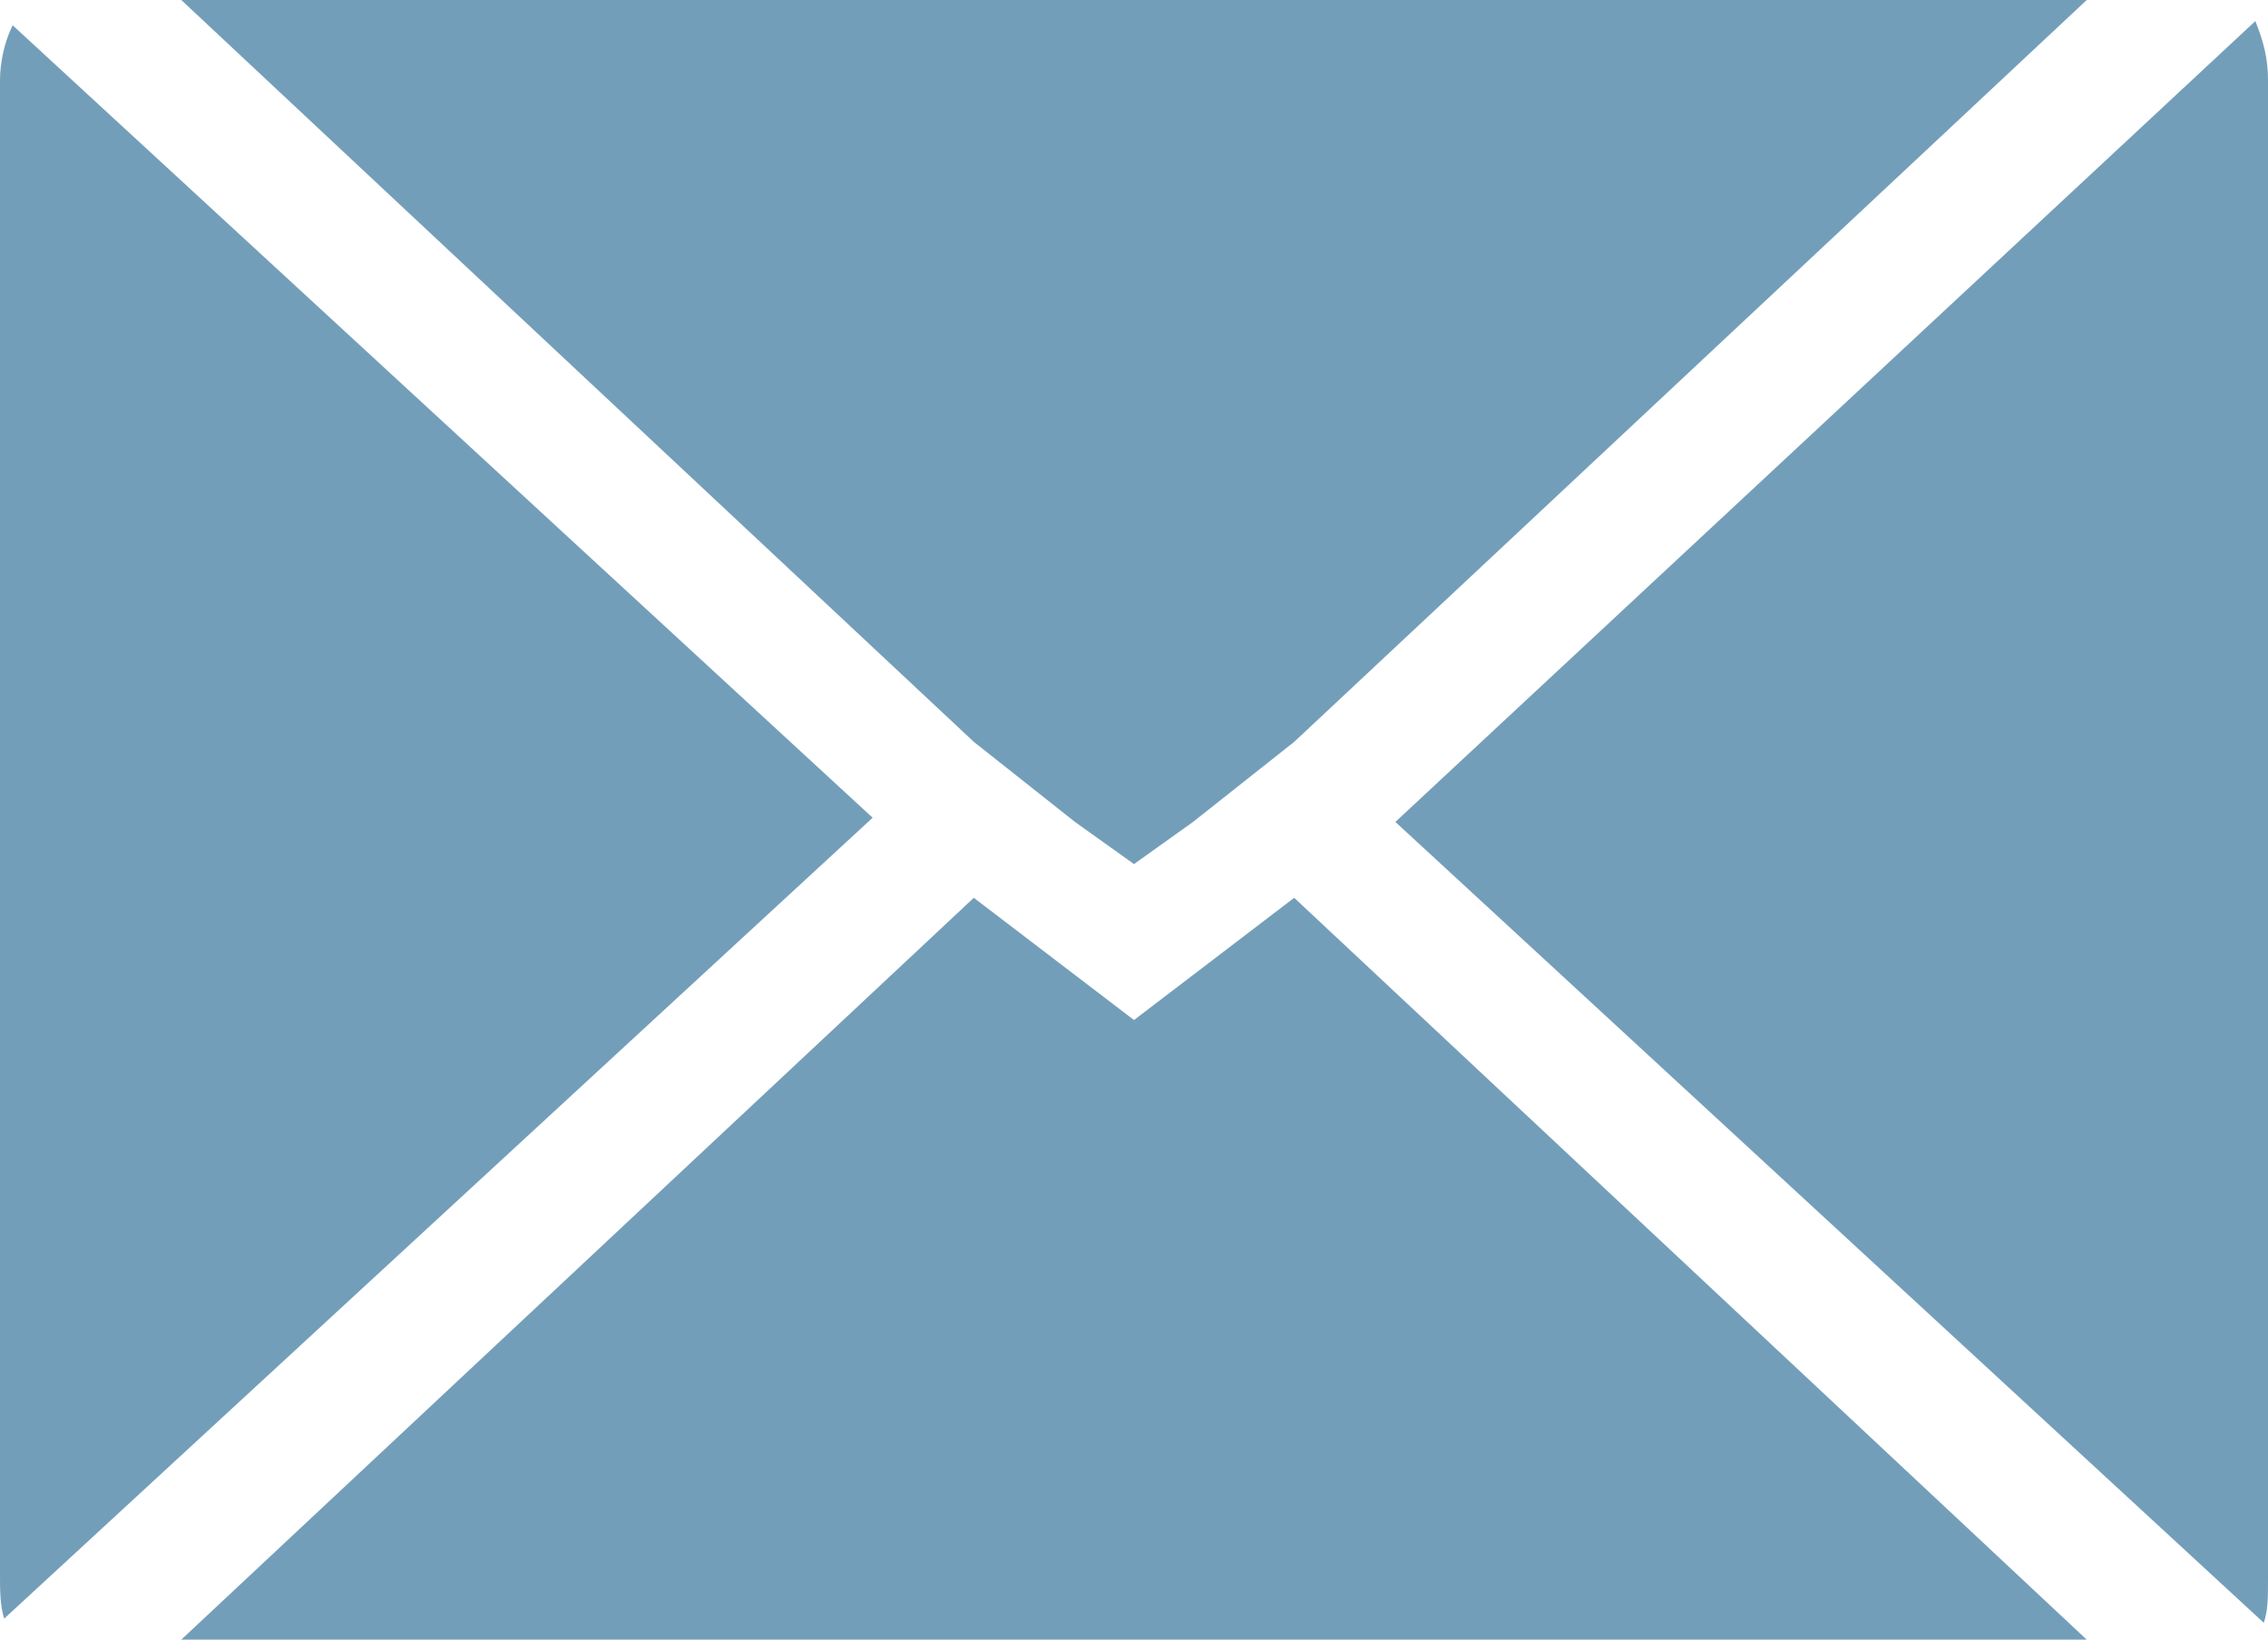
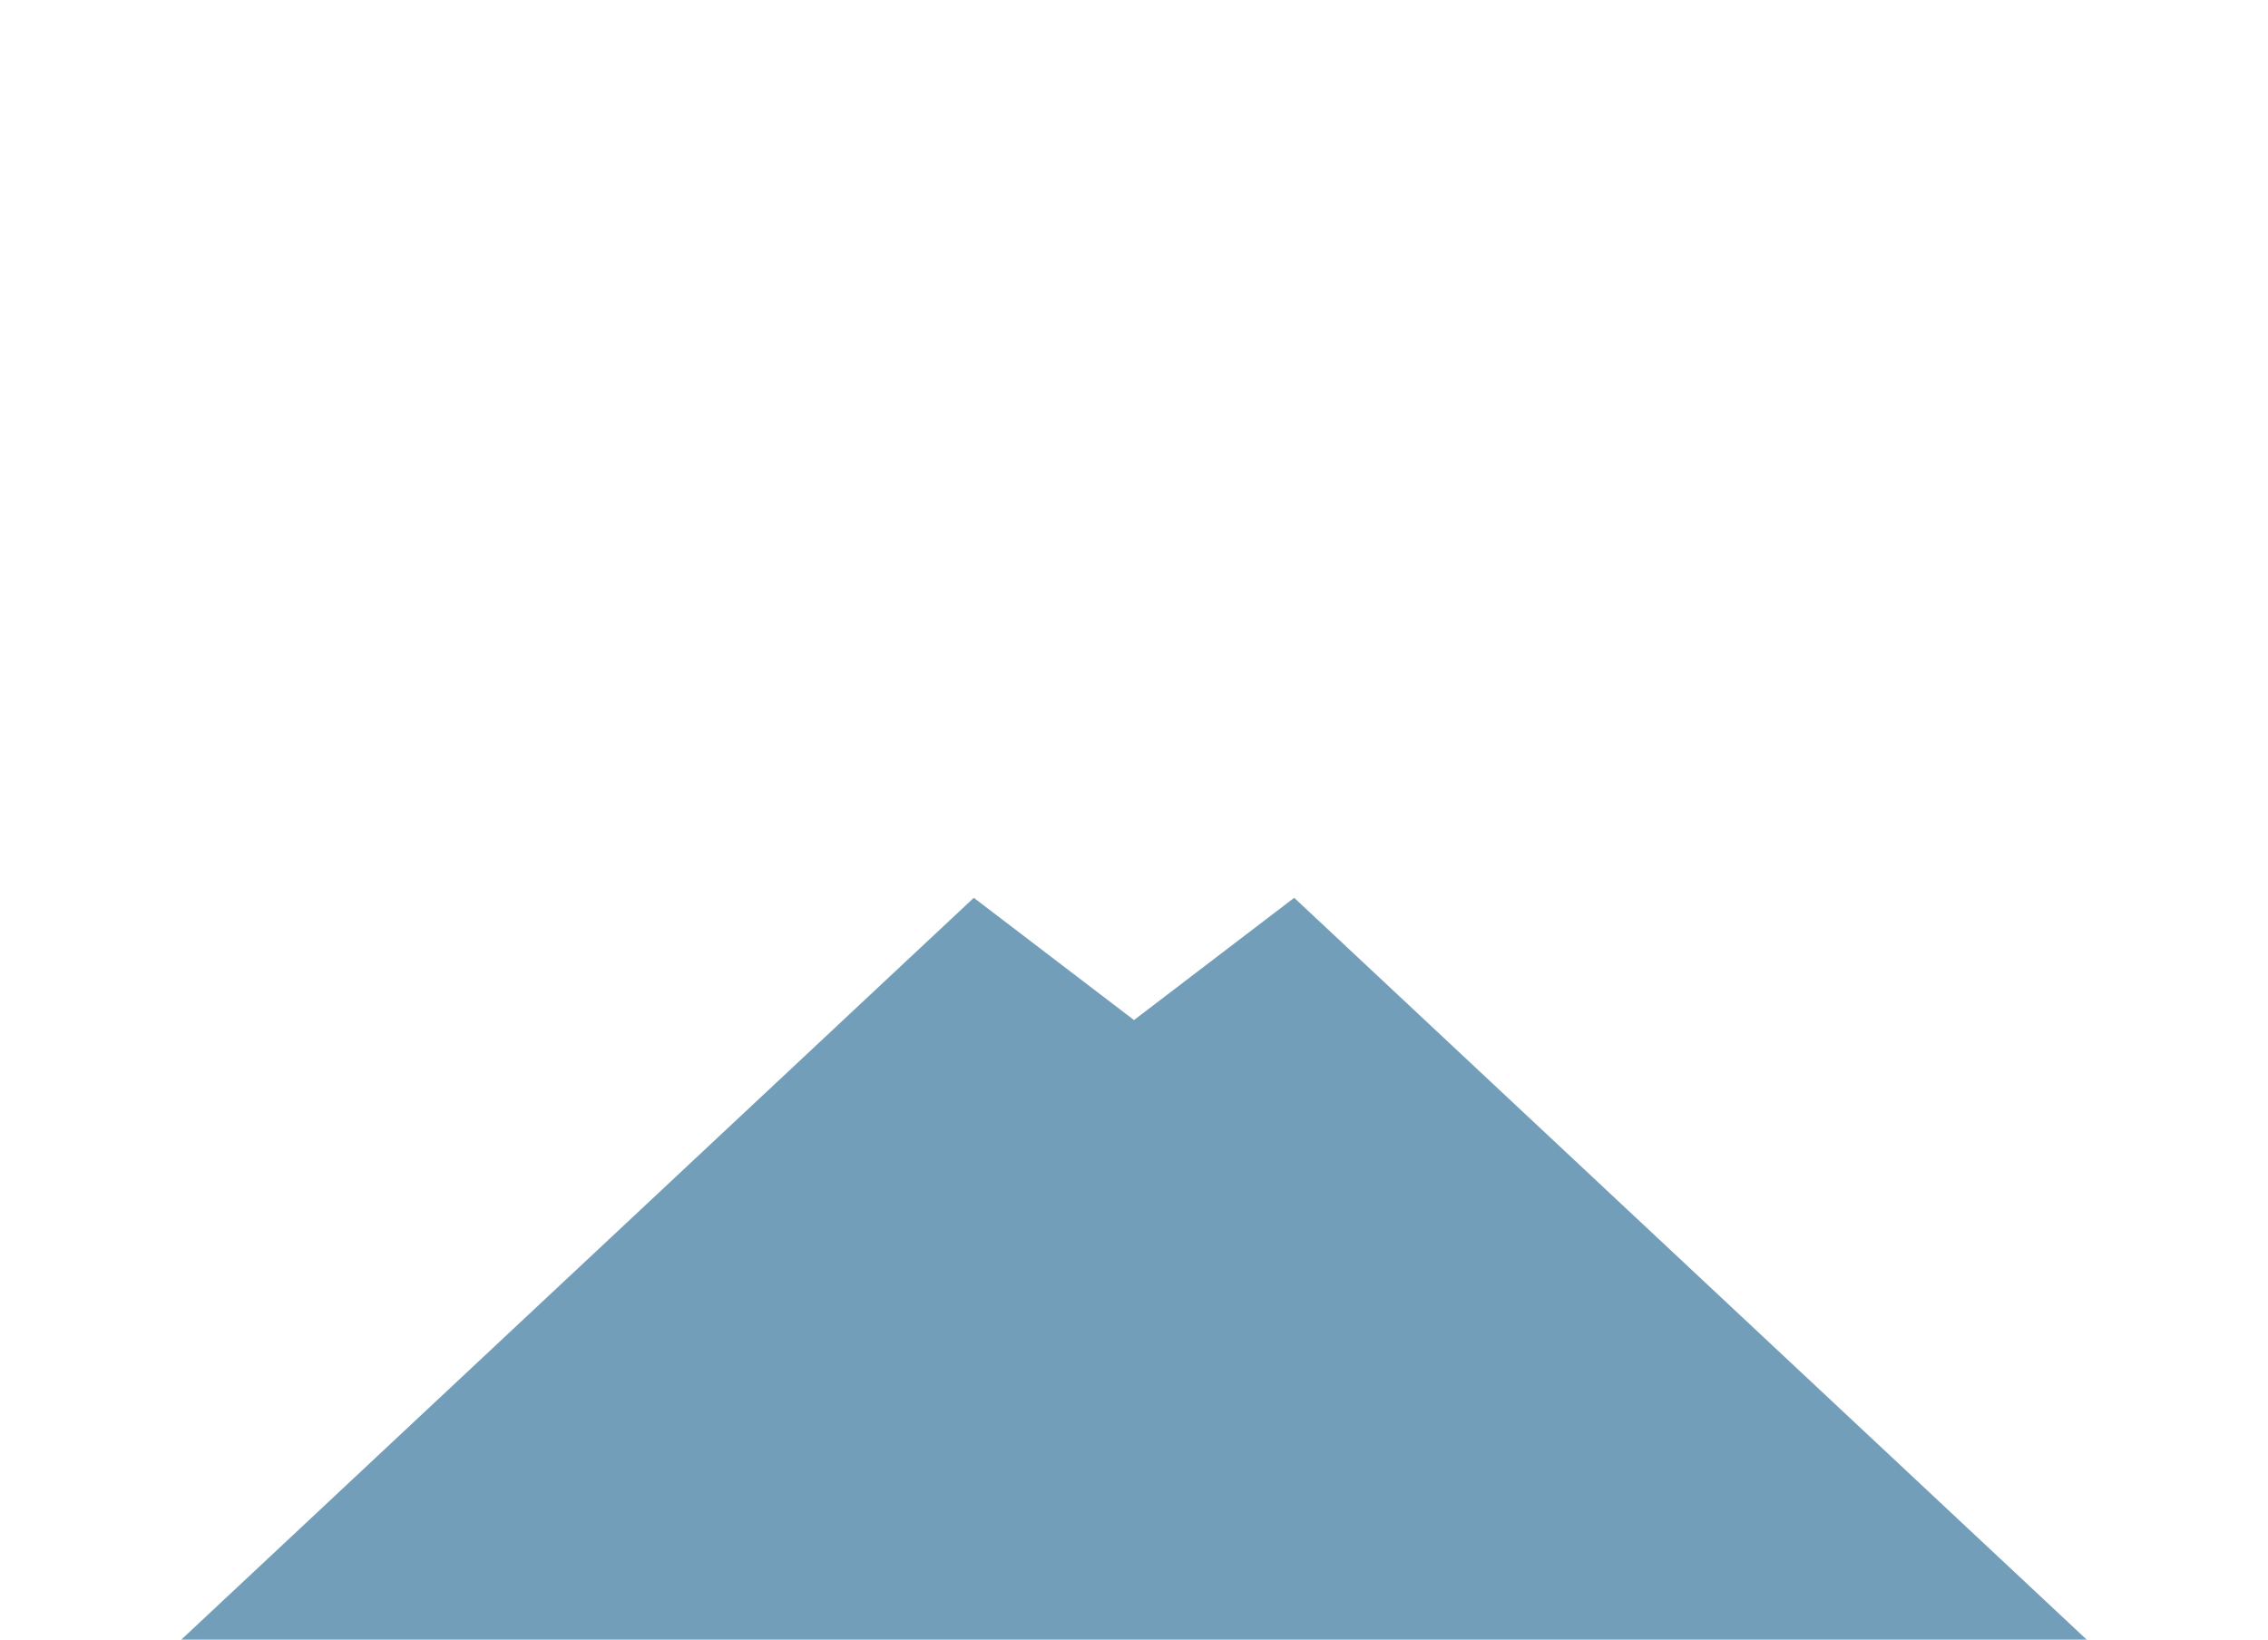
<svg xmlns="http://www.w3.org/2000/svg" version="1.1" id="_1" x="0px" y="0px" viewBox="0 0 53.8 38.9" style="enable-background:new 0 0 53.8 38.9;" xml:space="preserve">
  <style type="text/css">
	.st0{fill:#739EB9;}
</style>
  <g>
    <polygon class="st0" points="23.1,21.3 4.3,38.9 49.5,38.9 30.7,21.3 26.9,24.2  " />
-     <path class="st0" d="M0,1.9v35.5c0,0.3,0,0.7,0.1,1l20.6-19L0.3,0.6C0.1,1,0,1.5,0,1.9z" />
-     <path class="st0" d="M33.1,19.5l20.6,19c0.1-0.3,0.1-0.6,0.1-1V1.9c0-0.5-0.1-0.9-0.3-1.4L33.1,19.5z" />
-     <polygon class="st0" points="4.3,0 23.1,17.6 25.5,19.5 26.9,20.5 28.3,19.5 30.7,17.6 49.5,0  " />
  </g>
</svg>